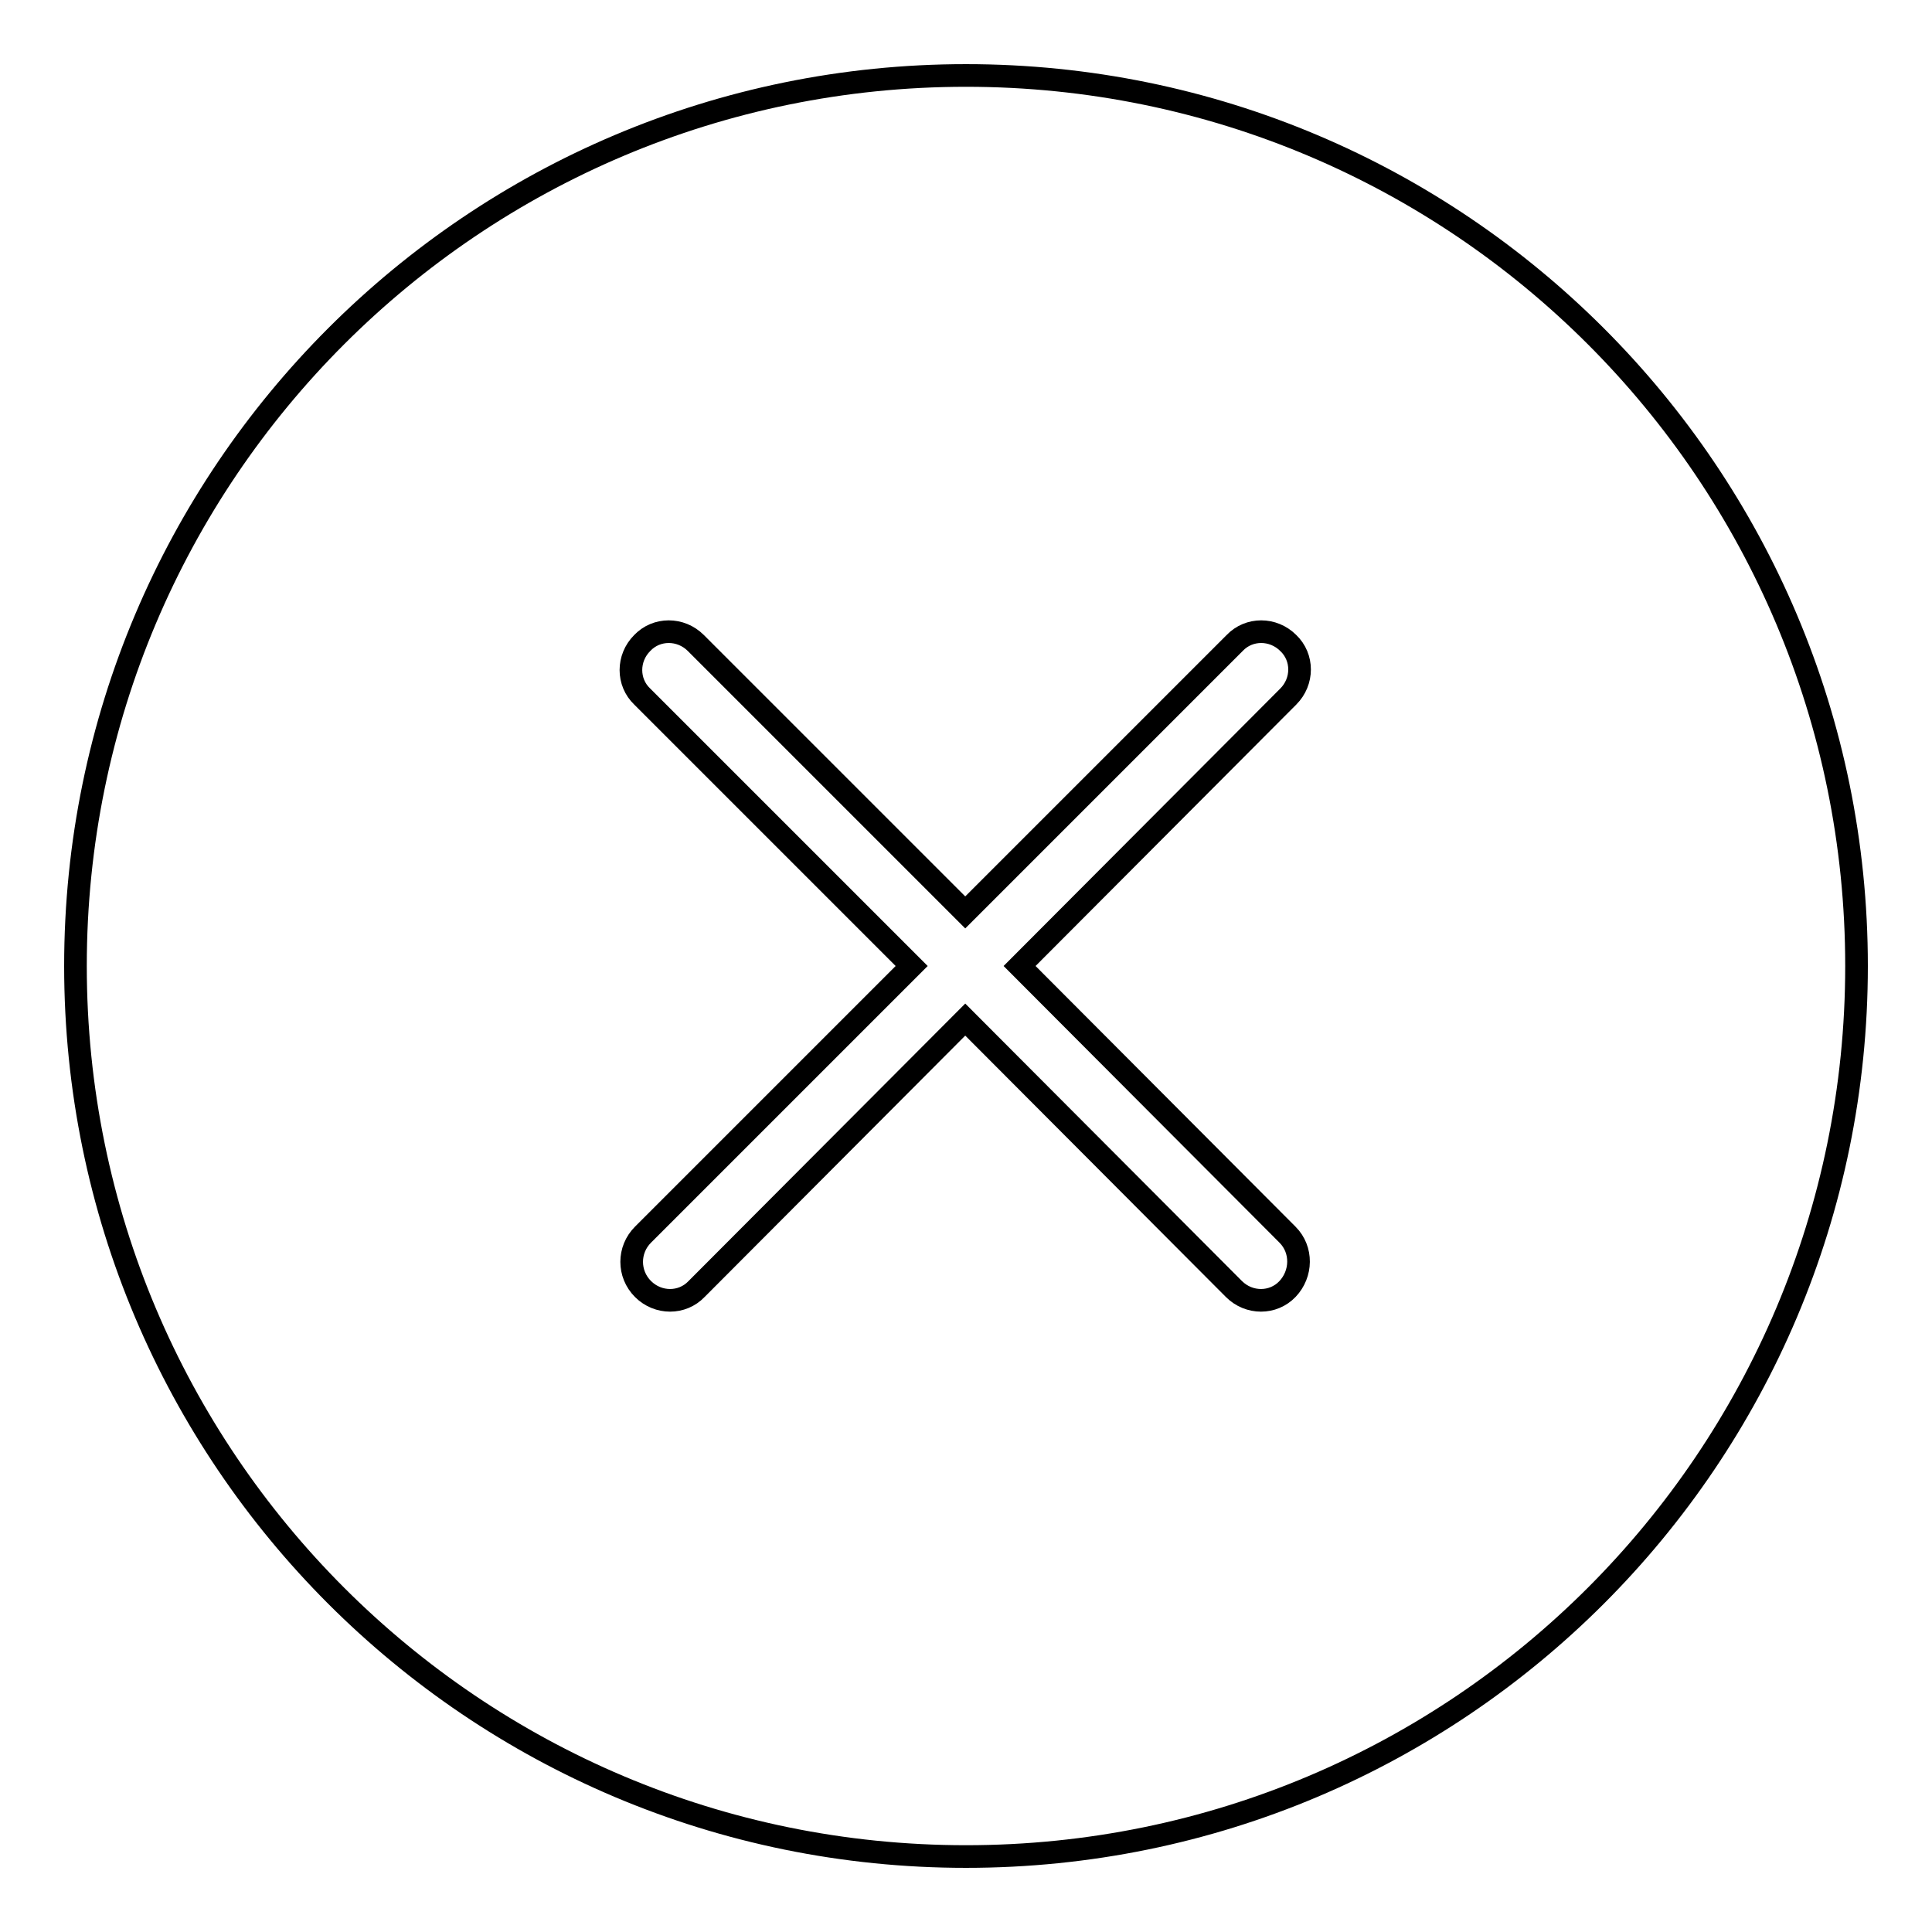
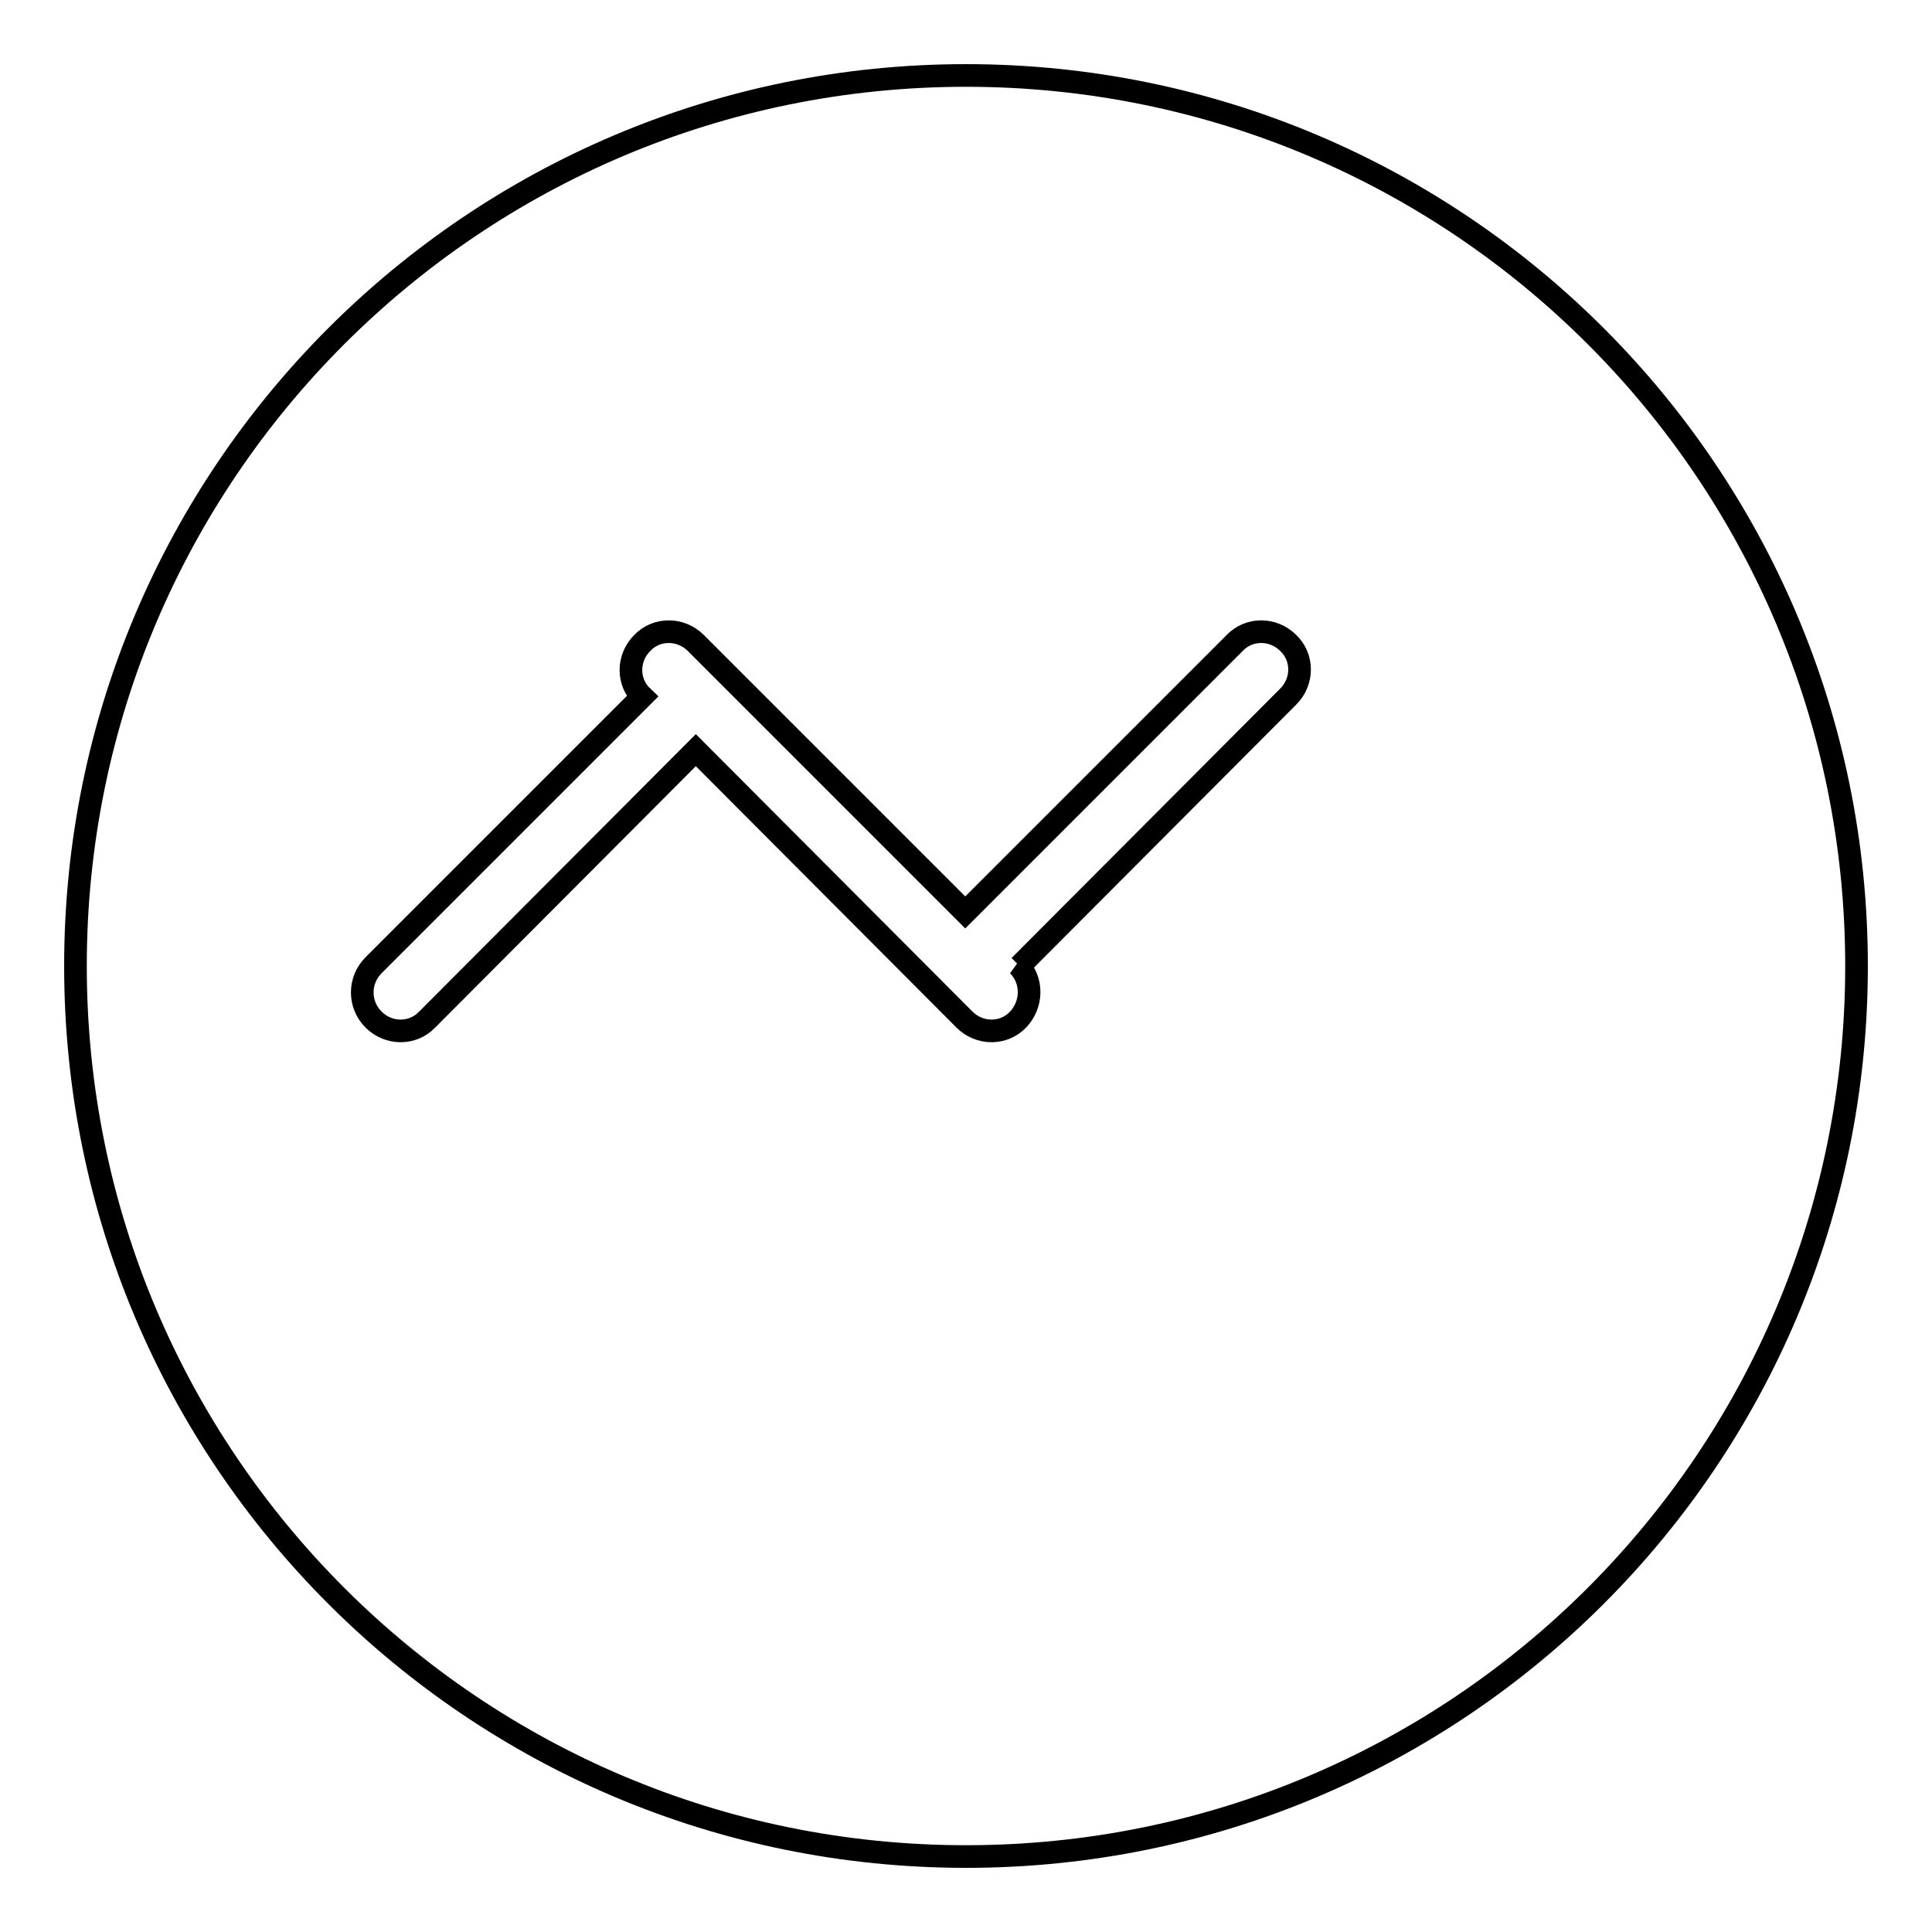
<svg xmlns="http://www.w3.org/2000/svg" version="1.1" x="0px" y="0px" viewBox="0 0 256 256" enable-background="new 0 0 256 256" xml:space="preserve">
  <g>
    <g>
-       <path stroke-width="3" fill-opacity="0" stroke="#000000" d="M128,246c-65.2,0-118-52.8-118-118C10,62.8,62.8,10,128,10c65.2,0,118,52.8,118,118C246,193.2,193.2,246,128,246L128,246z M170.7,92.3c2-2,2-5.2,0-7.1c-2-2-5.2-2-7.1,0l-35.7,35.7L92.2,85.2c-2-2-5.2-2-7.1,0c-2,2-2,5.2,0,7.1l35.7,35.7l-35.6,35.6c-2,2-2,5.2,0,7.2c2,2,5.2,2,7.1,0l35.6-35.7l35.6,35.7c2,2,5.2,2,7.1,0s2-5.2,0-7.2L135.1,128L170.7,92.3L170.7,92.3z" />
+       <path stroke-width="3" fill-opacity="0" stroke="#000000" d="M128,246c-65.2,0-118-52.8-118-118C10,62.8,62.8,10,128,10c65.2,0,118,52.8,118,118C246,193.2,193.2,246,128,246L128,246z M170.7,92.3c2-2,2-5.2,0-7.1c-2-2-5.2-2-7.1,0l-35.7,35.7L92.2,85.2c-2-2-5.2-2-7.1,0c-2,2-2,5.2,0,7.1l-35.6,35.6c-2,2-2,5.2,0,7.2c2,2,5.2,2,7.1,0l35.6-35.7l35.6,35.7c2,2,5.2,2,7.1,0s2-5.2,0-7.2L135.1,128L170.7,92.3L170.7,92.3z" />
    </g>
  </g>
</svg>